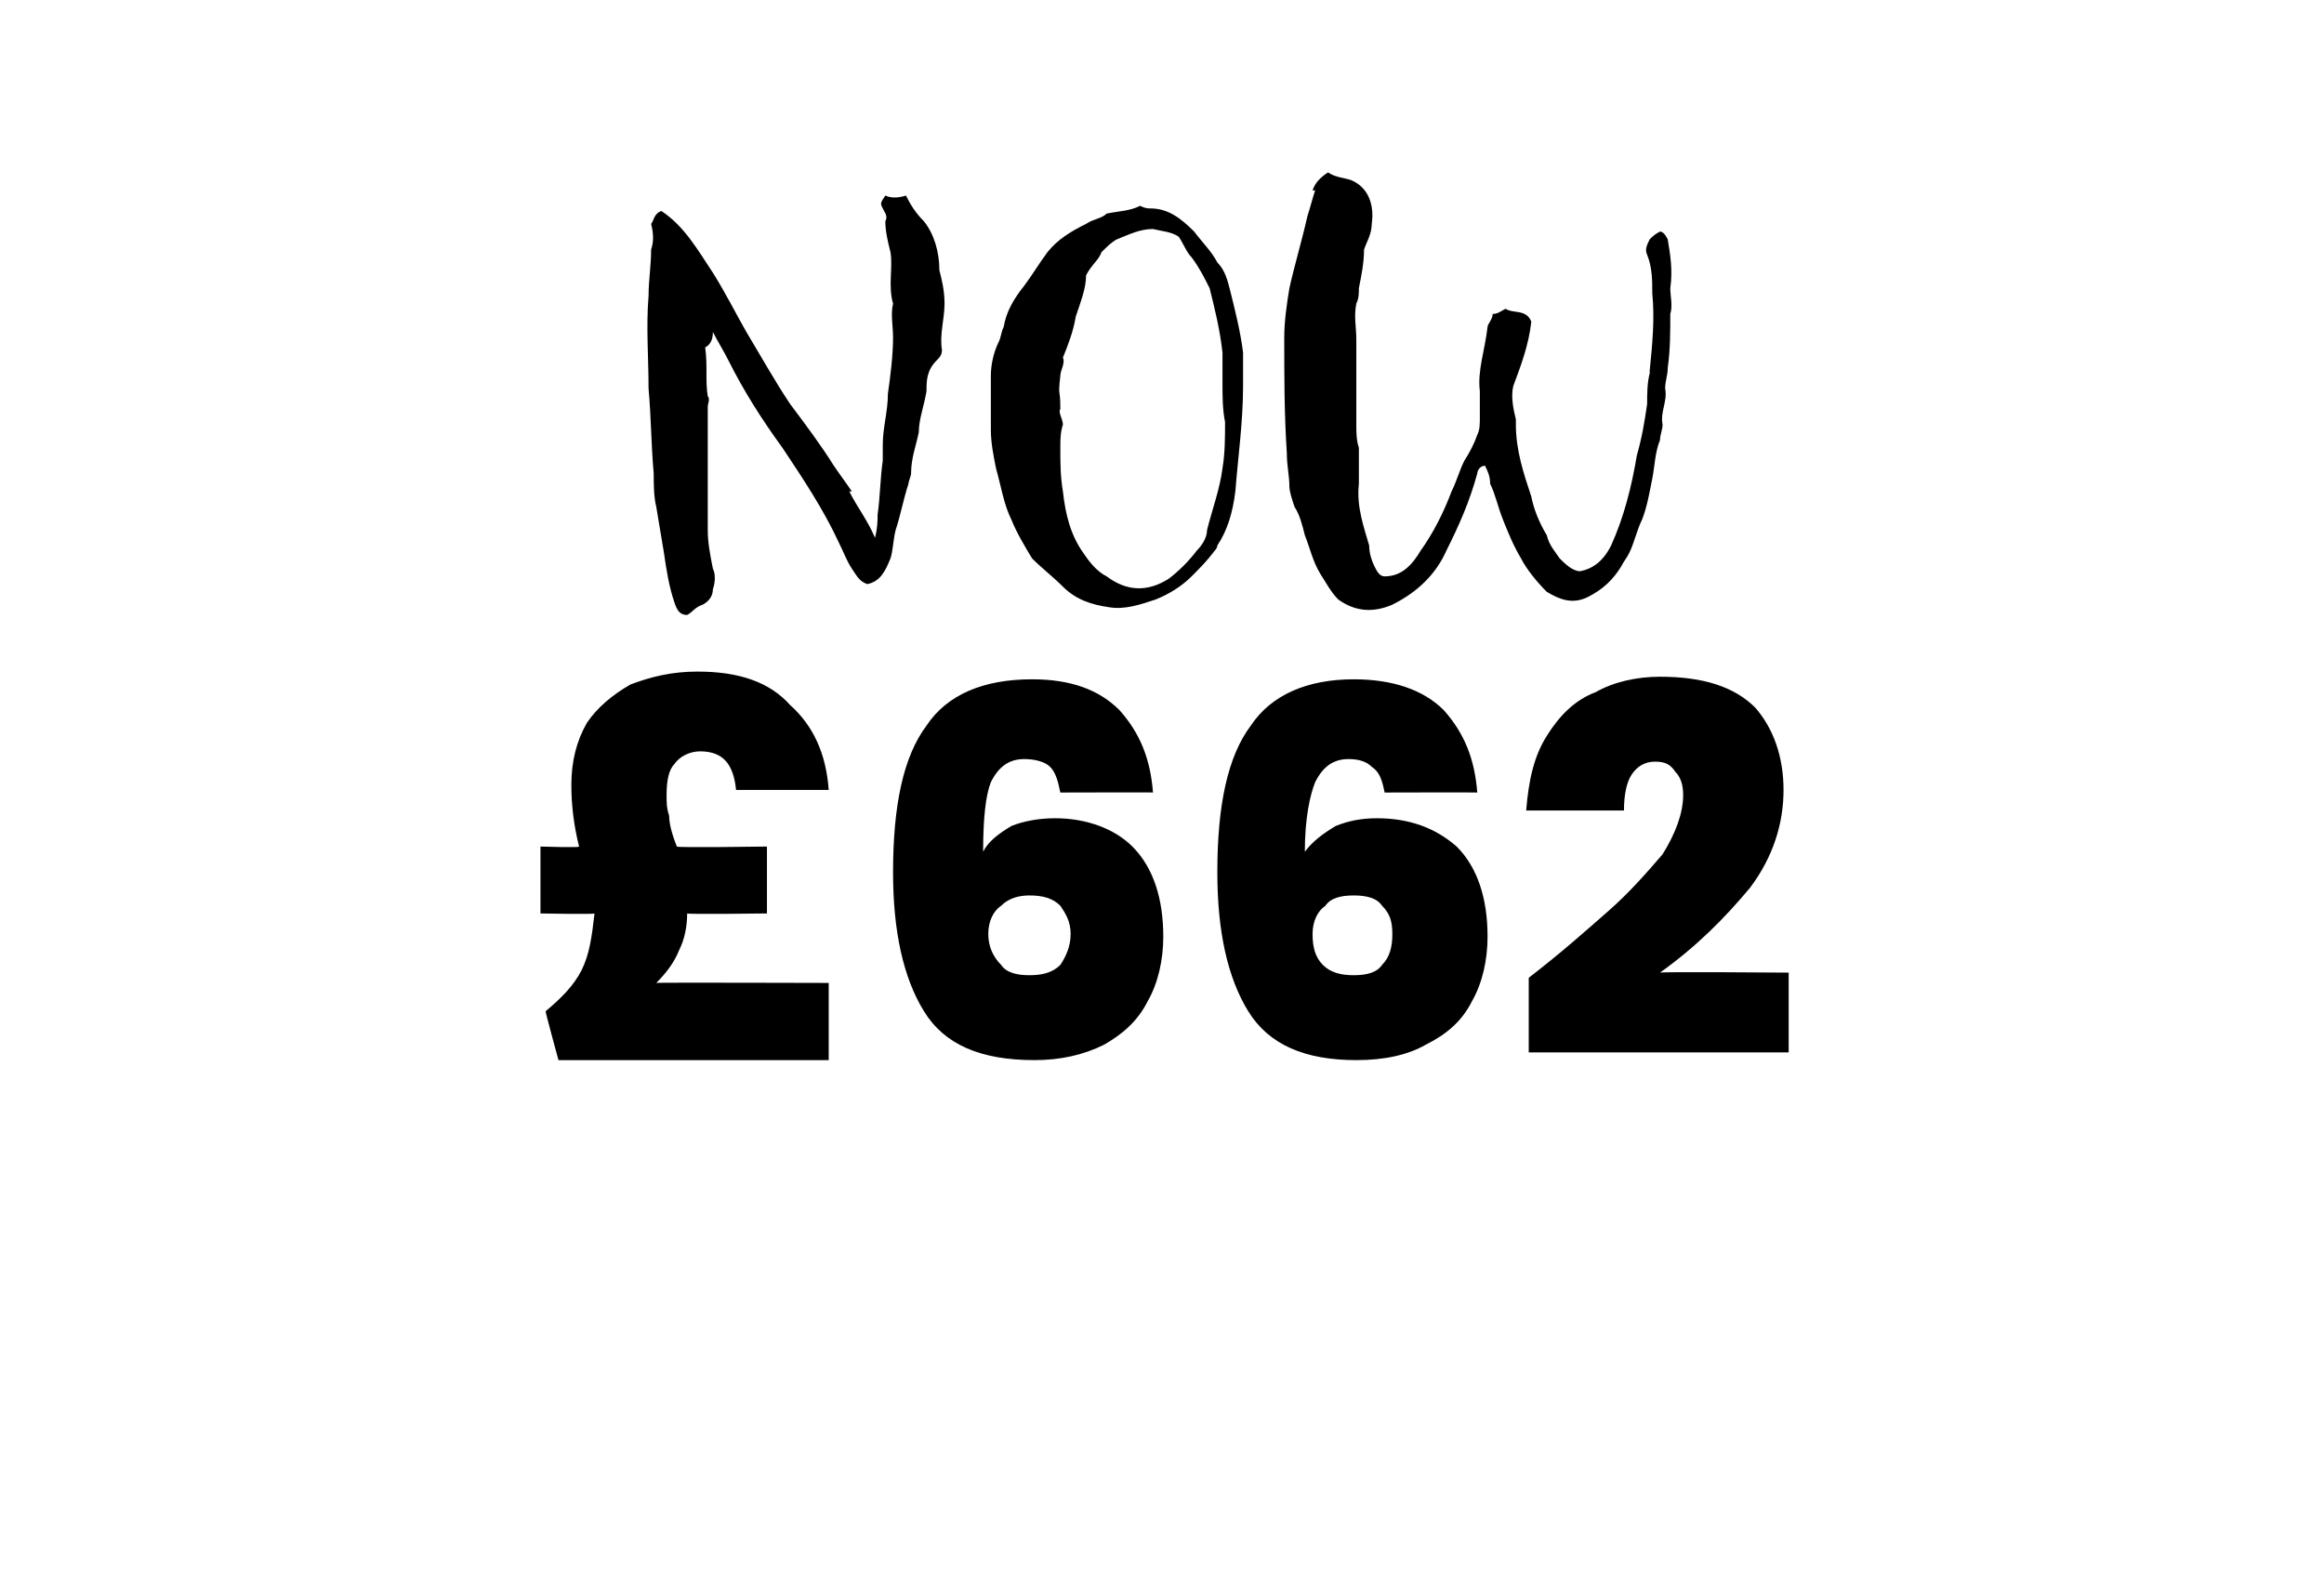
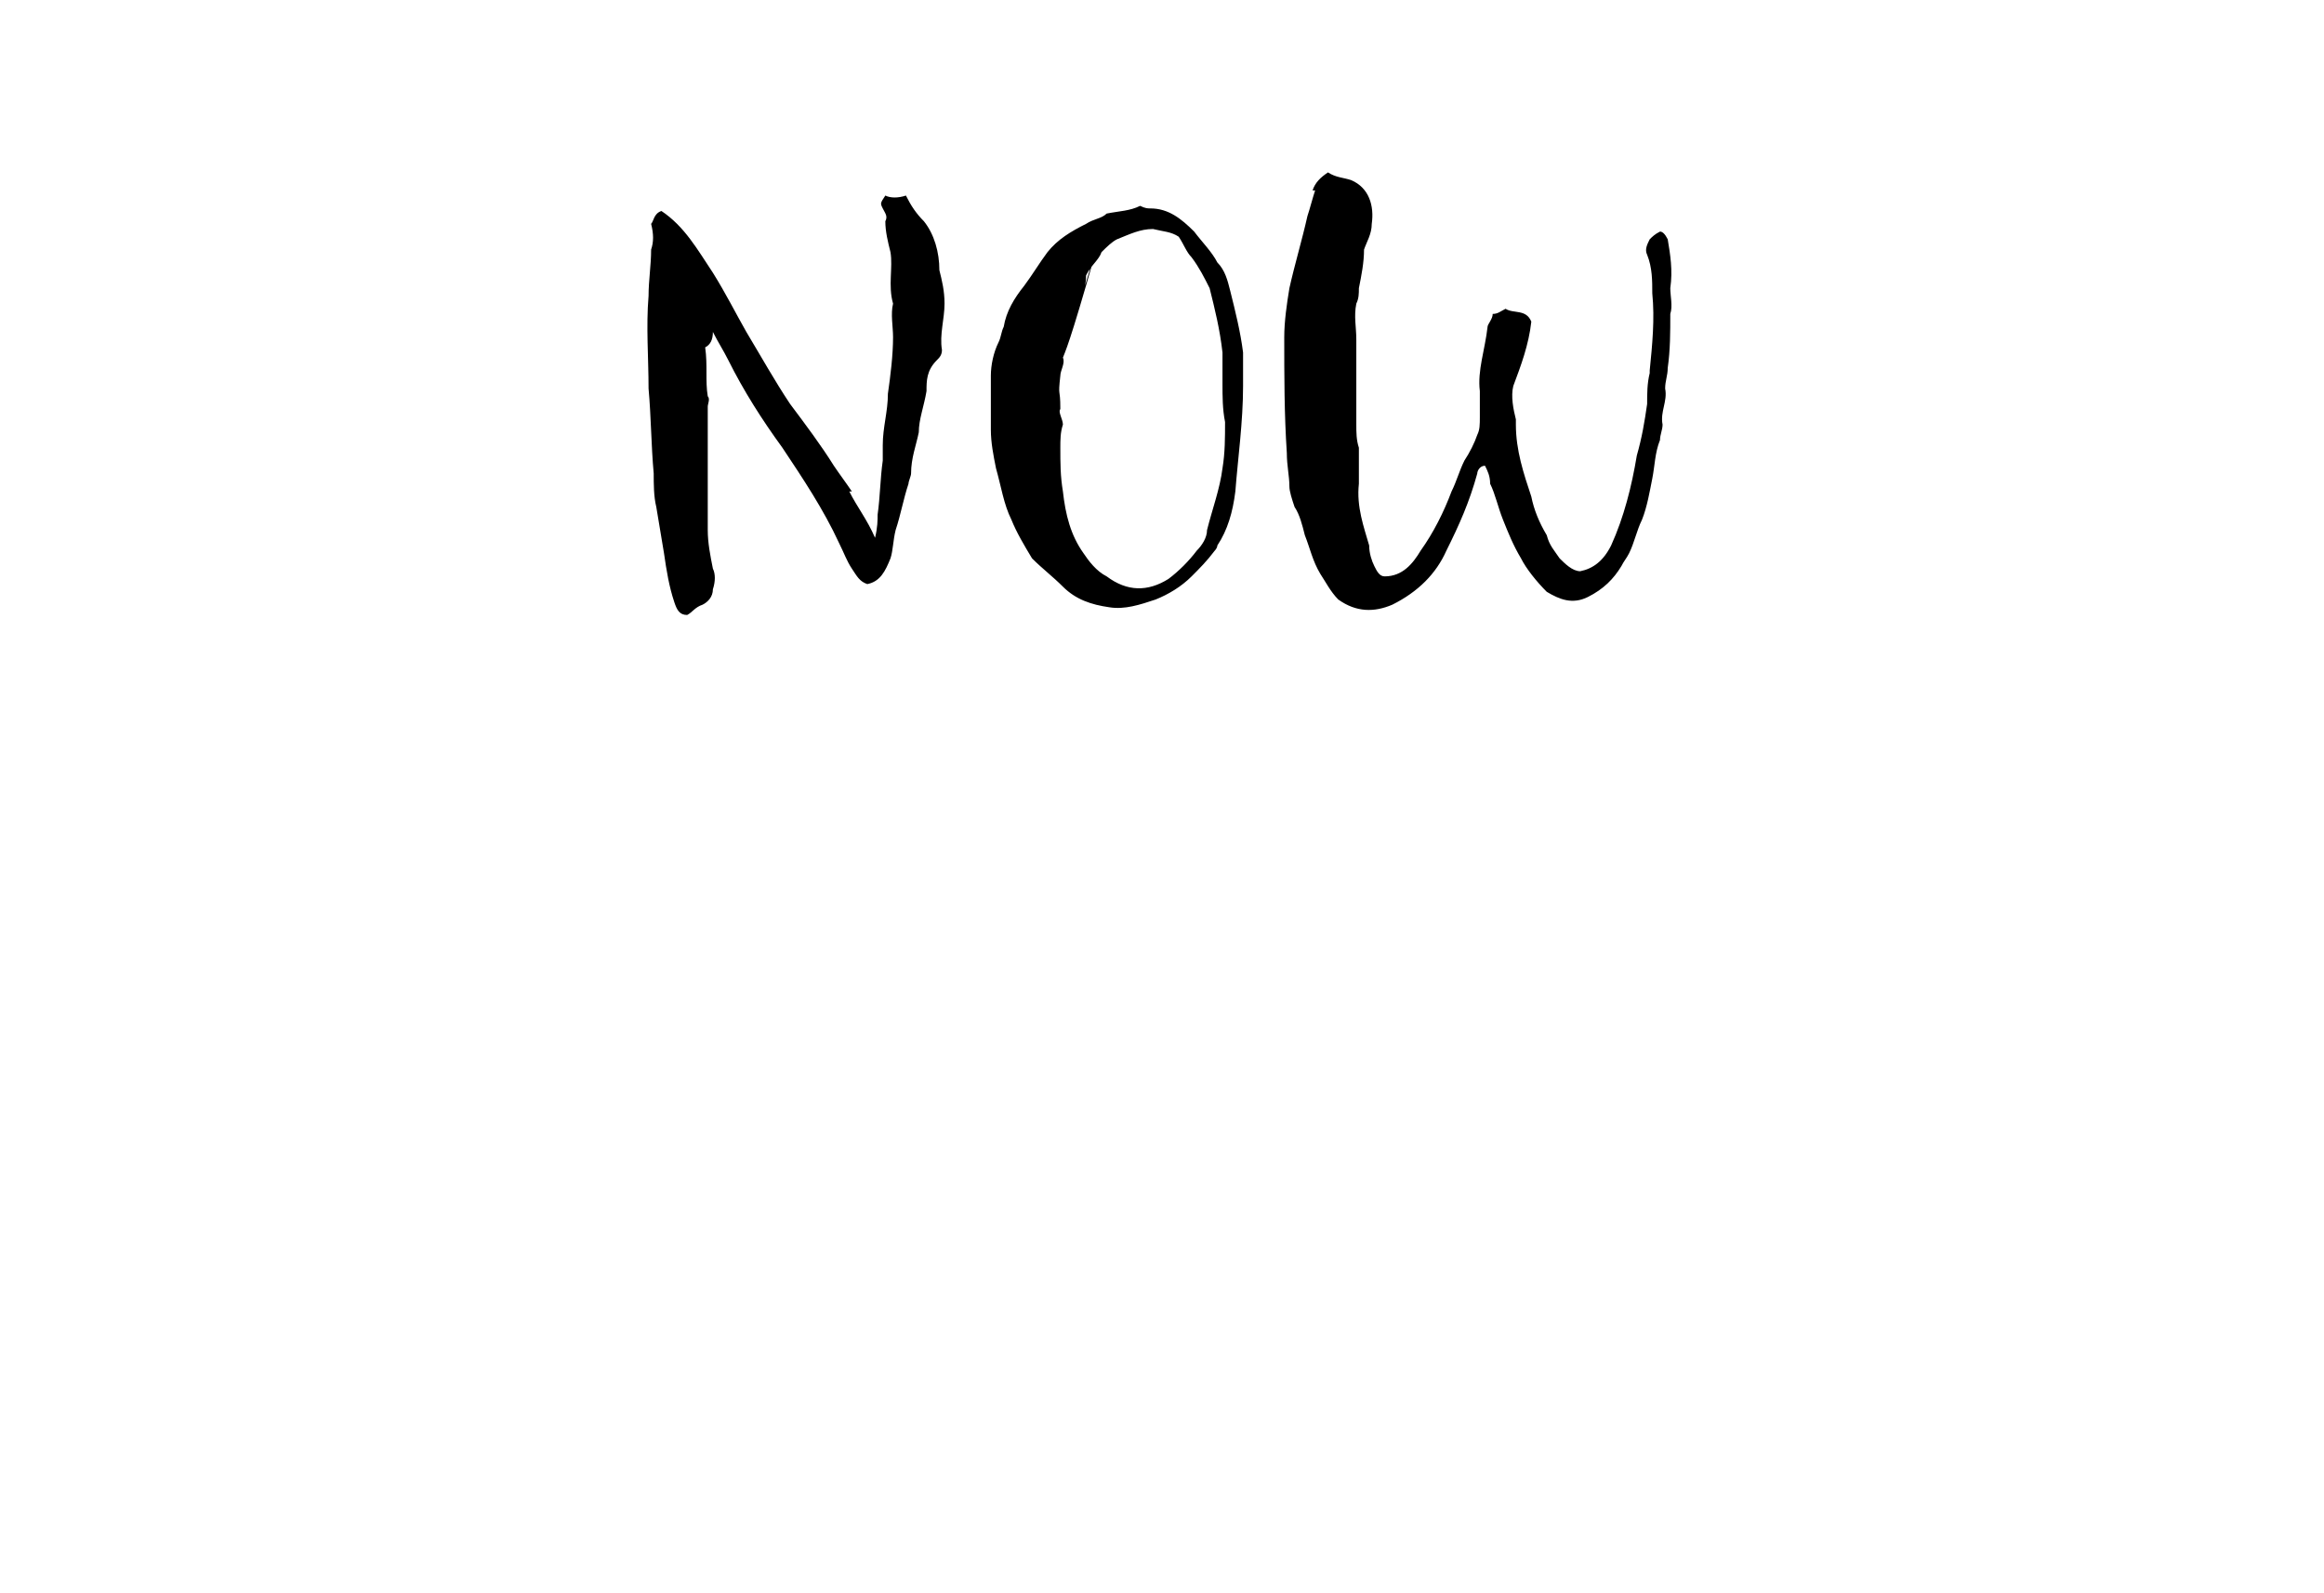
<svg xmlns="http://www.w3.org/2000/svg" version="1.1" width="90.3px" height="61.9px" viewBox="0 -2 90.3 61.9" style="top:-2px">
  <desc>NOW £662</desc>
  <defs />
  <g id="Polygon40701">
-     <path d="M 32.2 36.2 L 32.2 39.2 L 21.7 39.2 C 21.7 39.2 21.19 37.34 21.2 37.3 C 21.8 36.8 22.3 36.3 22.6 35.7 C 22.9 35.1 23 34.4 23.1 33.5 C 23.07 33.54 21 33.5 21 33.5 L 21 30.9 C 21 30.9 22.54 30.95 22.5 30.9 C 22.3 30.1 22.2 29.3 22.2 28.5 C 22.2 27.6 22.4 26.8 22.8 26.1 C 23.2 25.5 23.8 25 24.5 24.6 C 25.3 24.3 26.1 24.1 27.1 24.1 C 28.7 24.1 29.9 24.5 30.7 25.4 C 31.6 26.2 32.1 27.3 32.2 28.7 C 32.2 28.7 28.6 28.7 28.6 28.7 C 28.5 27.7 28.1 27.2 27.2 27.2 C 26.8 27.2 26.4 27.4 26.2 27.7 C 26 27.9 25.9 28.3 25.9 28.9 C 25.9 29.2 25.9 29.4 26 29.7 C 26 30 26.1 30.4 26.3 30.9 C 26.3 30.95 29.8 30.9 29.8 30.9 L 29.8 33.5 C 29.8 33.5 26.73 33.54 26.7 33.5 C 26.7 34 26.6 34.5 26.4 34.9 C 26.2 35.4 25.9 35.8 25.5 36.2 C 25.47 36.18 32.2 36.2 32.2 36.2 Z M 41.2 28.8 C 41.1 28.3 41 28 40.8 27.8 C 40.6 27.6 40.2 27.5 39.8 27.5 C 39.2 27.5 38.8 27.8 38.5 28.4 C 38.3 28.9 38.2 29.8 38.2 31.1 C 38.4 30.7 38.8 30.4 39.3 30.1 C 39.8 29.9 40.4 29.8 41 29.8 C 42.2 29.8 43.3 30.2 44 30.9 C 44.8 31.7 45.2 32.9 45.2 34.4 C 45.2 35.3 45 36.2 44.6 36.9 C 44.2 37.7 43.6 38.2 42.9 38.6 C 42.1 39 41.2 39.2 40.2 39.2 C 38.1 39.2 36.7 38.6 35.9 37.3 C 35.1 36 34.7 34.2 34.7 31.9 C 34.7 29.3 35.1 27.4 36 26.2 C 36.8 25 38.2 24.4 40.1 24.4 C 41.6 24.4 42.7 24.8 43.5 25.6 C 44.3 26.5 44.7 27.5 44.8 28.8 C 44.83 28.79 41.2 28.8 41.2 28.8 C 41.2 28.8 41.23 28.79 41.2 28.8 Z M 40 32.8 C 39.6 32.8 39.2 32.9 38.9 33.2 C 38.6 33.4 38.4 33.8 38.4 34.3 C 38.4 34.8 38.6 35.2 38.9 35.5 C 39.1 35.8 39.5 35.9 40 35.9 C 40.5 35.9 40.9 35.8 41.2 35.5 C 41.4 35.2 41.6 34.8 41.6 34.3 C 41.6 33.8 41.4 33.5 41.2 33.2 C 40.9 32.9 40.5 32.8 40 32.8 C 40 32.8 40 32.8 40 32.8 Z M 53.8 28.8 C 53.7 28.3 53.6 28 53.3 27.8 C 53.1 27.6 52.8 27.5 52.4 27.5 C 51.8 27.5 51.4 27.8 51.1 28.4 C 50.9 28.9 50.7 29.8 50.7 31.1 C 51 30.7 51.4 30.4 51.9 30.1 C 52.4 29.9 52.9 29.8 53.5 29.8 C 54.8 29.8 55.8 30.2 56.6 30.9 C 57.4 31.7 57.8 32.9 57.8 34.4 C 57.8 35.3 57.6 36.2 57.2 36.9 C 56.8 37.7 56.2 38.2 55.4 38.6 C 54.7 39 53.8 39.2 52.7 39.2 C 50.7 39.2 49.3 38.6 48.5 37.3 C 47.7 36 47.3 34.2 47.3 31.9 C 47.3 29.3 47.7 27.4 48.6 26.2 C 49.4 25 50.8 24.4 52.6 24.4 C 54.1 24.4 55.3 24.8 56.1 25.6 C 56.9 26.5 57.3 27.5 57.4 28.8 C 57.4 28.79 53.8 28.8 53.8 28.8 C 53.8 28.8 53.8 28.79 53.8 28.8 Z M 52.6 32.8 C 52.1 32.8 51.7 32.9 51.5 33.2 C 51.2 33.4 51 33.8 51 34.3 C 51 34.8 51.1 35.2 51.4 35.5 C 51.7 35.8 52.1 35.9 52.6 35.9 C 53.1 35.9 53.5 35.8 53.7 35.5 C 54 35.2 54.1 34.8 54.1 34.3 C 54.1 33.8 54 33.5 53.7 33.2 C 53.5 32.9 53.1 32.8 52.6 32.8 C 52.6 32.8 52.6 32.8 52.6 32.8 Z M 59.4 36 C 60.7 35 61.7 34.1 62.5 33.4 C 63.3 32.7 64 31.9 64.6 31.2 C 65.1 30.4 65.4 29.6 65.4 28.9 C 65.4 28.5 65.3 28.2 65.1 28 C 64.9 27.7 64.7 27.6 64.3 27.6 C 63.9 27.6 63.6 27.8 63.4 28.1 C 63.2 28.4 63.1 28.9 63.1 29.5 C 63.1 29.5 59.3 29.5 59.3 29.5 C 59.4 28.3 59.6 27.4 60.1 26.6 C 60.6 25.8 61.2 25.2 62 24.9 C 62.7 24.5 63.6 24.3 64.5 24.3 C 66.2 24.3 67.4 24.7 68.2 25.5 C 68.9 26.3 69.3 27.4 69.3 28.7 C 69.3 30 68.9 31.3 68 32.5 C 67 33.7 65.9 34.8 64.5 35.8 C 64.53 35.76 69.5 35.8 69.5 35.8 L 69.5 38.9 L 59.4 38.9 L 59.4 36 C 59.4 36 59.38 36 59.4 36 Z " stroke="none" fill="#000" />
-   </g>
+     </g>
  <g id="Polygon40700">
-     <path d="M 33 17.1 C 33.3 17.7 33.7 18.2 34 18.9 C 34.1 18.5 34.1 18.2 34.1 18 C 34.2 17.3 34.2 16.6 34.3 15.9 C 34.3 15.7 34.3 15.5 34.3 15.3 C 34.3 14.6 34.5 14 34.5 13.3 C 34.6 12.6 34.7 11.8 34.7 11.1 C 34.7 10.7 34.6 10.2 34.7 9.8 C 34.5 9.1 34.7 8.4 34.6 7.8 C 34.5 7.4 34.4 7 34.4 6.6 C 34.5 6.4 34.4 6.3 34.3 6.1 C 34.2 5.9 34.2 5.9 34.4 5.6 C 34.6 5.7 34.9 5.7 35.2 5.6 C 35.4 6 35.6 6.3 35.9 6.6 C 36.3 7.1 36.5 7.8 36.5 8.5 C 36.6 8.9 36.7 9.3 36.7 9.8 C 36.7 10.4 36.5 11 36.6 11.6 C 36.6 11.8 36.5 11.9 36.4 12 C 36 12.4 36 12.8 36 13.2 C 35.9 13.8 35.7 14.3 35.7 14.8 C 35.6 15.3 35.4 15.8 35.4 16.4 C 35.4 16.5 35.3 16.7 35.3 16.8 C 35.1 17.4 35 18 34.8 18.6 C 34.7 19 34.7 19.4 34.6 19.7 C 34.4 20.2 34.2 20.6 33.7 20.7 C 33.4 20.6 33.3 20.4 33.1 20.1 C 32.9 19.8 32.8 19.5 32.6 19.1 C 32 17.8 31.2 16.6 30.4 15.4 C 29.6 14.3 28.9 13.2 28.3 12 C 28.1 11.6 27.9 11.3 27.7 10.9 C 27.7 11.2 27.6 11.4 27.4 11.5 C 27.5 12.2 27.4 12.8 27.5 13.4 C 27.6 13.5 27.5 13.7 27.5 13.8 C 27.5 15.4 27.5 17 27.5 18.6 C 27.5 19.1 27.6 19.6 27.7 20.1 C 27.8 20.3 27.8 20.6 27.7 20.9 C 27.7 21.2 27.5 21.4 27.3 21.5 C 27 21.6 26.9 21.8 26.7 21.9 C 26.4 21.9 26.3 21.7 26.2 21.4 C 26 20.8 25.9 20.2 25.8 19.5 C 25.7 18.9 25.6 18.3 25.5 17.7 C 25.4 17.3 25.4 16.8 25.4 16.4 C 25.3 15.3 25.3 14.2 25.2 13.1 C 25.2 11.9 25.1 10.7 25.2 9.5 C 25.2 8.9 25.3 8.3 25.3 7.7 C 25.4 7.4 25.4 7.1 25.3 6.7 C 25.4 6.6 25.4 6.3 25.7 6.2 C 26.6 6.8 27.1 7.7 27.7 8.6 C 28.2 9.4 28.6 10.2 29 10.9 C 29.6 11.9 30.1 12.8 30.7 13.7 C 31.3 14.5 31.9 15.3 32.4 16.1 C 32.6 16.4 32.9 16.8 33.1 17.1 C 33.1 17.1 33 17.1 33 17.1 Z M 43 6.3 C 43.5 6.2 43.9 6.2 44.3 6 C 44.5 6.1 44.6 6.1 44.7 6.1 C 45.4 6.1 45.9 6.5 46.4 7 C 46.7 7.4 47.1 7.8 47.3 8.2 C 47.6 8.5 47.7 8.9 47.8 9.3 C 48 10.1 48.2 10.9 48.3 11.7 C 48.3 12.1 48.3 12.6 48.3 13 C 48.3 14.4 48.1 15.8 48 17.1 C 47.9 17.9 47.7 18.6 47.3 19.2 C 47.3 19.3 47.2 19.4 47.2 19.4 C 46.9 19.8 46.6 20.1 46.3 20.4 C 45.9 20.8 45.4 21.1 44.9 21.3 C 44.3 21.5 43.7 21.7 43.1 21.6 C 42.4 21.5 41.8 21.3 41.3 20.8 C 40.9 20.4 40.5 20.1 40.1 19.7 C 39.8 19.2 39.5 18.7 39.3 18.2 C 39 17.6 38.9 16.9 38.7 16.2 C 38.6 15.7 38.5 15.2 38.5 14.7 C 38.5 14.3 38.5 14 38.5 13.6 C 38.5 13.3 38.5 12.9 38.5 12.6 C 38.5 12.2 38.6 11.7 38.8 11.3 C 38.9 11.1 38.9 10.9 39 10.7 C 39.1 10.1 39.4 9.6 39.8 9.1 C 40.1 8.7 40.4 8.2 40.7 7.8 C 41.1 7.3 41.6 7 42.2 6.7 C 42.5 6.5 42.8 6.5 43 6.3 C 43 6.3 43 6.3 43 6.3 Z M 41.8 10.3 C 41.7 10.9 41.5 11.4 41.3 11.9 C 41.4 12.1 41.2 12.4 41.2 12.6 C 41.1 13.5 41.2 13 41.2 13.9 C 41.1 14 41.3 14.3 41.3 14.5 C 41.2 14.8 41.2 15.1 41.2 15.4 C 41.2 16 41.2 16.5 41.3 17.1 C 41.4 18 41.6 18.8 42.1 19.5 C 42.3 19.8 42.6 20.2 43 20.4 C 43.8 21 44.6 21 45.4 20.5 C 45.8 20.2 46.2 19.8 46.5 19.4 C 46.7 19.2 46.9 18.9 46.9 18.6 C 47.1 17.8 47.4 17 47.5 16.2 C 47.6 15.6 47.6 15 47.6 14.4 C 47.5 13.9 47.5 13.4 47.5 12.9 C 47.5 12.5 47.5 12.1 47.5 11.7 C 47.4 10.8 47.2 10 47 9.2 C 46.8 8.8 46.6 8.4 46.3 8 C 46.1 7.8 46 7.5 45.8 7.2 C 45.5 7 45.2 7 44.8 6.9 C 44.3 6.9 43.9 7.1 43.4 7.3 C 43.2 7.4 43 7.6 42.8 7.8 C 42.7 8.1 42.4 8.3 42.2 8.7 C 42.2 9.2 42 9.7 41.8 10.3 C 41.8 10.3 41.8 10.3 41.8 10.3 Z M 51 5.4 C 51.1 5.1 51.3 4.9 51.6 4.7 C 51.9 4.9 52.2 4.9 52.5 5 C 53.2 5.3 53.4 6 53.3 6.7 C 53.3 7.1 53.1 7.4 53 7.7 C 53 8.2 52.9 8.7 52.8 9.2 C 52.8 9.4 52.8 9.6 52.7 9.8 C 52.6 10.3 52.7 10.7 52.7 11.2 C 52.7 12.3 52.7 13.4 52.7 14.5 C 52.7 14.8 52.7 15.1 52.8 15.4 C 52.8 15.9 52.8 16.4 52.8 16.8 C 52.7 17.7 53 18.5 53.2 19.2 C 53.2 19.5 53.3 19.8 53.4 20 C 53.5 20.2 53.6 20.4 53.8 20.4 C 54.5 20.4 54.9 19.9 55.2 19.4 C 55.7 18.7 56.1 17.9 56.4 17.1 C 56.6 16.7 56.7 16.3 56.9 15.9 C 57.1 15.6 57.3 15.2 57.4 14.9 C 57.5 14.7 57.5 14.5 57.5 14.2 C 57.5 13.9 57.5 13.6 57.5 13.2 C 57.4 12.4 57.7 11.6 57.8 10.7 C 57.8 10.6 58 10.4 58 10.2 C 58.2 10.2 58.3 10.1 58.5 10 C 58.8 10.2 59.3 10 59.5 10.5 C 59.4 11.4 59.1 12.2 58.8 13 C 58.7 13.4 58.8 13.9 58.9 14.3 C 58.9 14.4 58.9 14.4 58.9 14.5 C 58.9 15.5 59.2 16.4 59.5 17.3 C 59.6 17.8 59.8 18.3 60.1 18.8 C 60.2 19.2 60.4 19.4 60.6 19.7 C 60.8 19.9 61.1 20.2 61.4 20.2 C 61.9 20.1 62.3 19.8 62.6 19.2 C 63.1 18.1 63.4 16.9 63.6 15.7 C 63.8 15 63.9 14.4 64 13.7 C 64 13.3 64 12.9 64.1 12.5 C 64.1 12.5 64.1 12.4 64.1 12.4 C 64.2 11.4 64.3 10.4 64.2 9.4 C 64.2 8.9 64.2 8.4 64 7.9 C 63.9 7.7 64 7.5 64.1 7.3 C 64.2 7.2 64.3 7.1 64.5 7 C 64.6 7 64.7 7.1 64.8 7.3 C 64.9 7.9 65 8.5 64.9 9.2 C 64.9 9.5 65 9.9 64.9 10.2 C 64.9 10.9 64.9 11.6 64.8 12.3 C 64.8 12.6 64.7 12.8 64.7 13.1 C 64.8 13.6 64.5 14 64.6 14.5 C 64.6 14.7 64.5 14.9 64.5 15.1 C 64.3 15.6 64.3 16.1 64.2 16.6 C 64.1 17.1 64 17.7 63.8 18.2 C 63.6 18.6 63.5 19.1 63.3 19.5 C 63.2 19.7 63.1 19.8 63 20 C 62.7 20.5 62.3 20.9 61.7 21.2 C 61.1 21.5 60.6 21.3 60.1 21 C 59.7 20.6 59.3 20.1 59.1 19.7 C 58.8 19.2 58.6 18.7 58.4 18.2 C 58.2 17.7 58.1 17.2 57.9 16.8 C 57.9 16.5 57.8 16.3 57.7 16.1 C 57.5 16.1 57.4 16.3 57.4 16.4 C 57.1 17.5 56.7 18.4 56.2 19.4 C 55.8 20.3 55.1 21 54.1 21.5 C 53.4 21.8 52.7 21.8 52 21.3 C 51.7 21 51.5 20.6 51.3 20.3 C 51 19.8 50.9 19.3 50.7 18.8 C 50.6 18.4 50.5 18 50.3 17.7 C 50.2 17.4 50.1 17.1 50.1 16.9 C 50.1 16.5 50 16.1 50 15.6 C 49.9 14.1 49.9 12.6 49.9 11.1 C 49.9 10.5 50 9.8 50.1 9.2 C 50.3 8.3 50.6 7.3 50.8 6.4 C 50.9 6.1 51 5.7 51.1 5.4 C 51.1 5.4 51 5.4 51 5.4 Z " stroke="none" fill="#000" />
+     <path d="M 33 17.1 C 33.3 17.7 33.7 18.2 34 18.9 C 34.1 18.5 34.1 18.2 34.1 18 C 34.2 17.3 34.2 16.6 34.3 15.9 C 34.3 15.7 34.3 15.5 34.3 15.3 C 34.3 14.6 34.5 14 34.5 13.3 C 34.6 12.6 34.7 11.8 34.7 11.1 C 34.7 10.7 34.6 10.2 34.7 9.8 C 34.5 9.1 34.7 8.4 34.6 7.8 C 34.5 7.4 34.4 7 34.4 6.6 C 34.5 6.4 34.4 6.3 34.3 6.1 C 34.2 5.9 34.2 5.9 34.4 5.6 C 34.6 5.7 34.9 5.7 35.2 5.6 C 35.4 6 35.6 6.3 35.9 6.6 C 36.3 7.1 36.5 7.8 36.5 8.5 C 36.6 8.9 36.7 9.3 36.7 9.8 C 36.7 10.4 36.5 11 36.6 11.6 C 36.6 11.8 36.5 11.9 36.4 12 C 36 12.4 36 12.8 36 13.2 C 35.9 13.8 35.7 14.3 35.7 14.8 C 35.6 15.3 35.4 15.8 35.4 16.4 C 35.4 16.5 35.3 16.7 35.3 16.8 C 35.1 17.4 35 18 34.8 18.6 C 34.7 19 34.7 19.4 34.6 19.7 C 34.4 20.2 34.2 20.6 33.7 20.7 C 33.4 20.6 33.3 20.4 33.1 20.1 C 32.9 19.8 32.8 19.5 32.6 19.1 C 32 17.8 31.2 16.6 30.4 15.4 C 29.6 14.3 28.9 13.2 28.3 12 C 28.1 11.6 27.9 11.3 27.7 10.9 C 27.7 11.2 27.6 11.4 27.4 11.5 C 27.5 12.2 27.4 12.8 27.5 13.4 C 27.6 13.5 27.5 13.7 27.5 13.8 C 27.5 15.4 27.5 17 27.5 18.6 C 27.5 19.1 27.6 19.6 27.7 20.1 C 27.8 20.3 27.8 20.6 27.7 20.9 C 27.7 21.2 27.5 21.4 27.3 21.5 C 27 21.6 26.9 21.8 26.7 21.9 C 26.4 21.9 26.3 21.7 26.2 21.4 C 26 20.8 25.9 20.2 25.8 19.5 C 25.7 18.9 25.6 18.3 25.5 17.7 C 25.4 17.3 25.4 16.8 25.4 16.4 C 25.3 15.3 25.3 14.2 25.2 13.1 C 25.2 11.9 25.1 10.7 25.2 9.5 C 25.2 8.9 25.3 8.3 25.3 7.7 C 25.4 7.4 25.4 7.1 25.3 6.7 C 25.4 6.6 25.4 6.3 25.7 6.2 C 26.6 6.8 27.1 7.7 27.7 8.6 C 28.2 9.4 28.6 10.2 29 10.9 C 29.6 11.9 30.1 12.8 30.7 13.7 C 31.3 14.5 31.9 15.3 32.4 16.1 C 32.6 16.4 32.9 16.8 33.1 17.1 C 33.1 17.1 33 17.1 33 17.1 Z M 43 6.3 C 43.5 6.2 43.9 6.2 44.3 6 C 44.5 6.1 44.6 6.1 44.7 6.1 C 45.4 6.1 45.9 6.5 46.4 7 C 46.7 7.4 47.1 7.8 47.3 8.2 C 47.6 8.5 47.7 8.9 47.8 9.3 C 48 10.1 48.2 10.9 48.3 11.7 C 48.3 12.1 48.3 12.6 48.3 13 C 48.3 14.4 48.1 15.8 48 17.1 C 47.9 17.9 47.7 18.6 47.3 19.2 C 47.3 19.3 47.2 19.4 47.2 19.4 C 46.9 19.8 46.6 20.1 46.3 20.4 C 45.9 20.8 45.4 21.1 44.9 21.3 C 44.3 21.5 43.7 21.7 43.1 21.6 C 42.4 21.5 41.8 21.3 41.3 20.8 C 40.9 20.4 40.5 20.1 40.1 19.7 C 39.8 19.2 39.5 18.7 39.3 18.2 C 39 17.6 38.9 16.9 38.7 16.2 C 38.6 15.7 38.5 15.2 38.5 14.7 C 38.5 14.3 38.5 14 38.5 13.6 C 38.5 13.3 38.5 12.9 38.5 12.6 C 38.5 12.2 38.6 11.7 38.8 11.3 C 38.9 11.1 38.9 10.9 39 10.7 C 39.1 10.1 39.4 9.6 39.8 9.1 C 40.1 8.7 40.4 8.2 40.7 7.8 C 41.1 7.3 41.6 7 42.2 6.7 C 42.5 6.5 42.8 6.5 43 6.3 C 43 6.3 43 6.3 43 6.3 Z C 41.7 10.9 41.5 11.4 41.3 11.9 C 41.4 12.1 41.2 12.4 41.2 12.6 C 41.1 13.5 41.2 13 41.2 13.9 C 41.1 14 41.3 14.3 41.3 14.5 C 41.2 14.8 41.2 15.1 41.2 15.4 C 41.2 16 41.2 16.5 41.3 17.1 C 41.4 18 41.6 18.8 42.1 19.5 C 42.3 19.8 42.6 20.2 43 20.4 C 43.8 21 44.6 21 45.4 20.5 C 45.8 20.2 46.2 19.8 46.5 19.4 C 46.7 19.2 46.9 18.9 46.9 18.6 C 47.1 17.8 47.4 17 47.5 16.2 C 47.6 15.6 47.6 15 47.6 14.4 C 47.5 13.9 47.5 13.4 47.5 12.9 C 47.5 12.5 47.5 12.1 47.5 11.7 C 47.4 10.8 47.2 10 47 9.2 C 46.8 8.8 46.6 8.4 46.3 8 C 46.1 7.8 46 7.5 45.8 7.2 C 45.5 7 45.2 7 44.8 6.9 C 44.3 6.9 43.9 7.1 43.4 7.3 C 43.2 7.4 43 7.6 42.8 7.8 C 42.7 8.1 42.4 8.3 42.2 8.7 C 42.2 9.2 42 9.7 41.8 10.3 C 41.8 10.3 41.8 10.3 41.8 10.3 Z M 51 5.4 C 51.1 5.1 51.3 4.9 51.6 4.7 C 51.9 4.9 52.2 4.9 52.5 5 C 53.2 5.3 53.4 6 53.3 6.7 C 53.3 7.1 53.1 7.4 53 7.7 C 53 8.2 52.9 8.7 52.8 9.2 C 52.8 9.4 52.8 9.6 52.7 9.8 C 52.6 10.3 52.7 10.7 52.7 11.2 C 52.7 12.3 52.7 13.4 52.7 14.5 C 52.7 14.8 52.7 15.1 52.8 15.4 C 52.8 15.9 52.8 16.4 52.8 16.8 C 52.7 17.7 53 18.5 53.2 19.2 C 53.2 19.5 53.3 19.8 53.4 20 C 53.5 20.2 53.6 20.4 53.8 20.4 C 54.5 20.4 54.9 19.9 55.2 19.4 C 55.7 18.7 56.1 17.9 56.4 17.1 C 56.6 16.7 56.7 16.3 56.9 15.9 C 57.1 15.6 57.3 15.2 57.4 14.9 C 57.5 14.7 57.5 14.5 57.5 14.2 C 57.5 13.9 57.5 13.6 57.5 13.2 C 57.4 12.4 57.7 11.6 57.8 10.7 C 57.8 10.6 58 10.4 58 10.2 C 58.2 10.2 58.3 10.1 58.5 10 C 58.8 10.2 59.3 10 59.5 10.5 C 59.4 11.4 59.1 12.2 58.8 13 C 58.7 13.4 58.8 13.9 58.9 14.3 C 58.9 14.4 58.9 14.4 58.9 14.5 C 58.9 15.5 59.2 16.4 59.5 17.3 C 59.6 17.8 59.8 18.3 60.1 18.8 C 60.2 19.2 60.4 19.4 60.6 19.7 C 60.8 19.9 61.1 20.2 61.4 20.2 C 61.9 20.1 62.3 19.8 62.6 19.2 C 63.1 18.1 63.4 16.9 63.6 15.7 C 63.8 15 63.9 14.4 64 13.7 C 64 13.3 64 12.9 64.1 12.5 C 64.1 12.5 64.1 12.4 64.1 12.4 C 64.2 11.4 64.3 10.4 64.2 9.4 C 64.2 8.9 64.2 8.4 64 7.9 C 63.9 7.7 64 7.5 64.1 7.3 C 64.2 7.2 64.3 7.1 64.5 7 C 64.6 7 64.7 7.1 64.8 7.3 C 64.9 7.9 65 8.5 64.9 9.2 C 64.9 9.5 65 9.9 64.9 10.2 C 64.9 10.9 64.9 11.6 64.8 12.3 C 64.8 12.6 64.7 12.8 64.7 13.1 C 64.8 13.6 64.5 14 64.6 14.5 C 64.6 14.7 64.5 14.9 64.5 15.1 C 64.3 15.6 64.3 16.1 64.2 16.6 C 64.1 17.1 64 17.7 63.8 18.2 C 63.6 18.6 63.5 19.1 63.3 19.5 C 63.2 19.7 63.1 19.8 63 20 C 62.7 20.5 62.3 20.9 61.7 21.2 C 61.1 21.5 60.6 21.3 60.1 21 C 59.7 20.6 59.3 20.1 59.1 19.7 C 58.8 19.2 58.6 18.7 58.4 18.2 C 58.2 17.7 58.1 17.2 57.9 16.8 C 57.9 16.5 57.8 16.3 57.7 16.1 C 57.5 16.1 57.4 16.3 57.4 16.4 C 57.1 17.5 56.7 18.4 56.2 19.4 C 55.8 20.3 55.1 21 54.1 21.5 C 53.4 21.8 52.7 21.8 52 21.3 C 51.7 21 51.5 20.6 51.3 20.3 C 51 19.8 50.9 19.3 50.7 18.8 C 50.6 18.4 50.5 18 50.3 17.7 C 50.2 17.4 50.1 17.1 50.1 16.9 C 50.1 16.5 50 16.1 50 15.6 C 49.9 14.1 49.9 12.6 49.9 11.1 C 49.9 10.5 50 9.8 50.1 9.2 C 50.3 8.3 50.6 7.3 50.8 6.4 C 50.9 6.1 51 5.7 51.1 5.4 C 51.1 5.4 51 5.4 51 5.4 Z " stroke="none" fill="#000" />
  </g>
</svg>